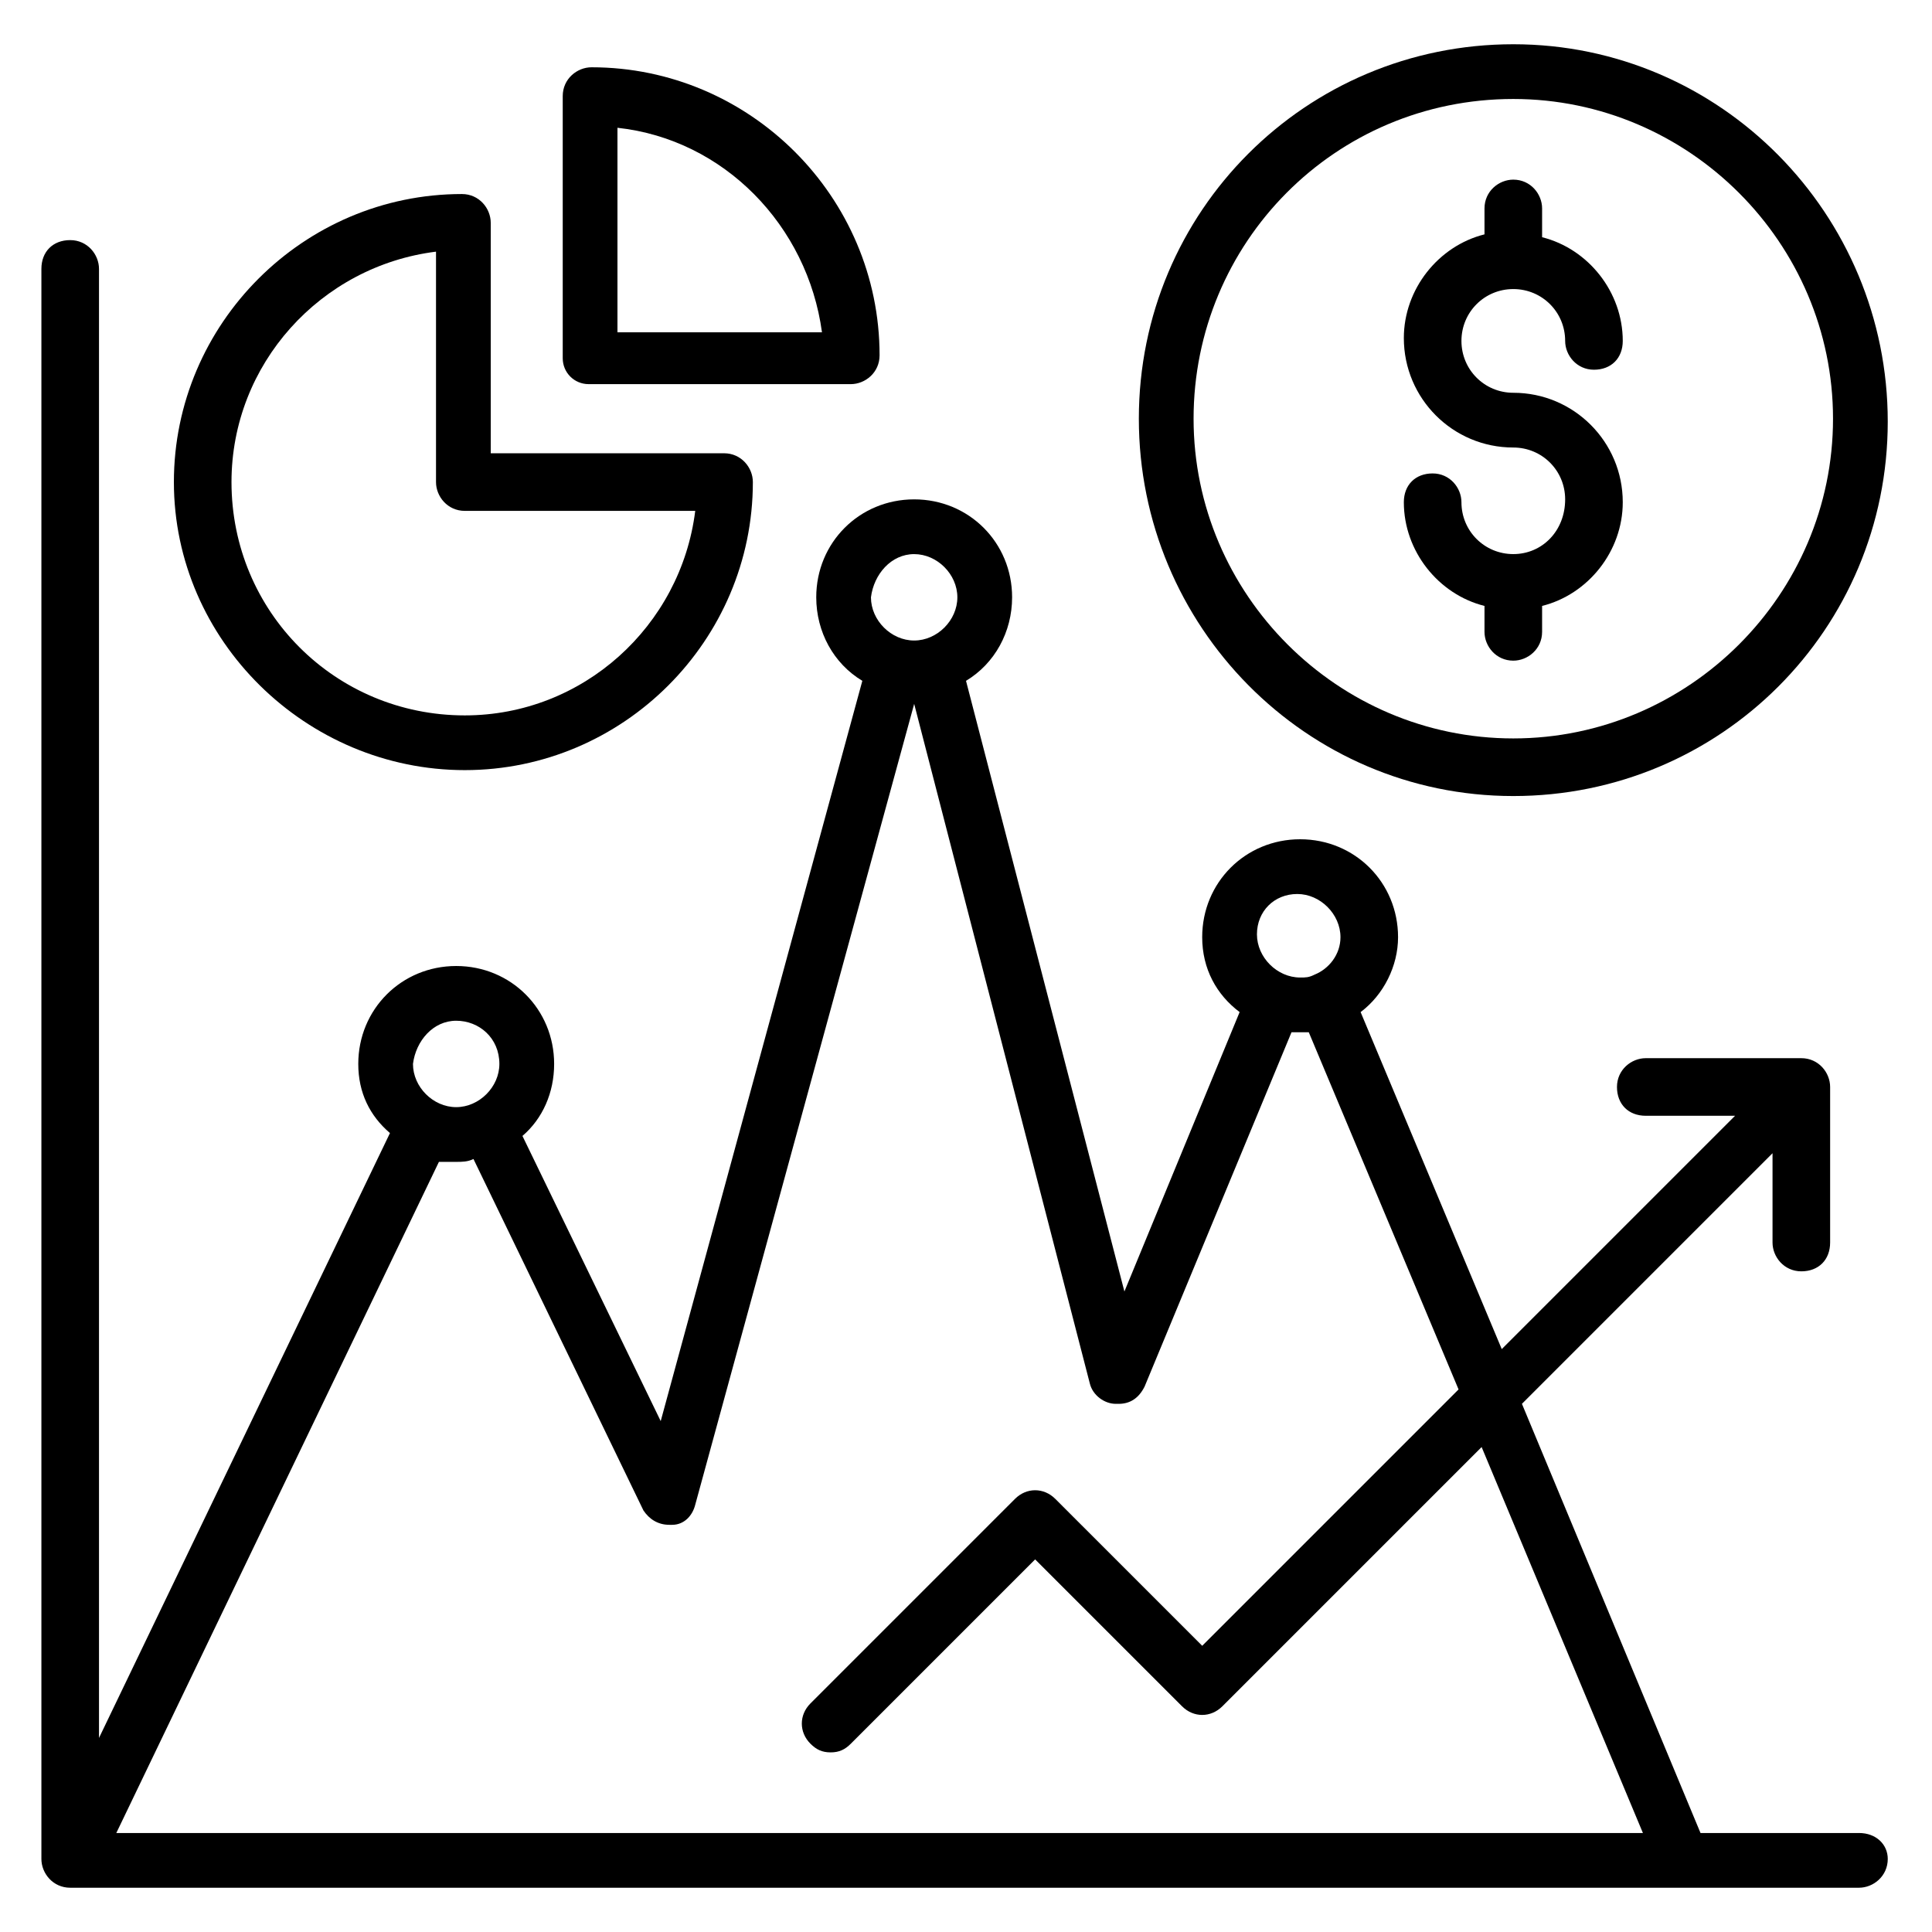
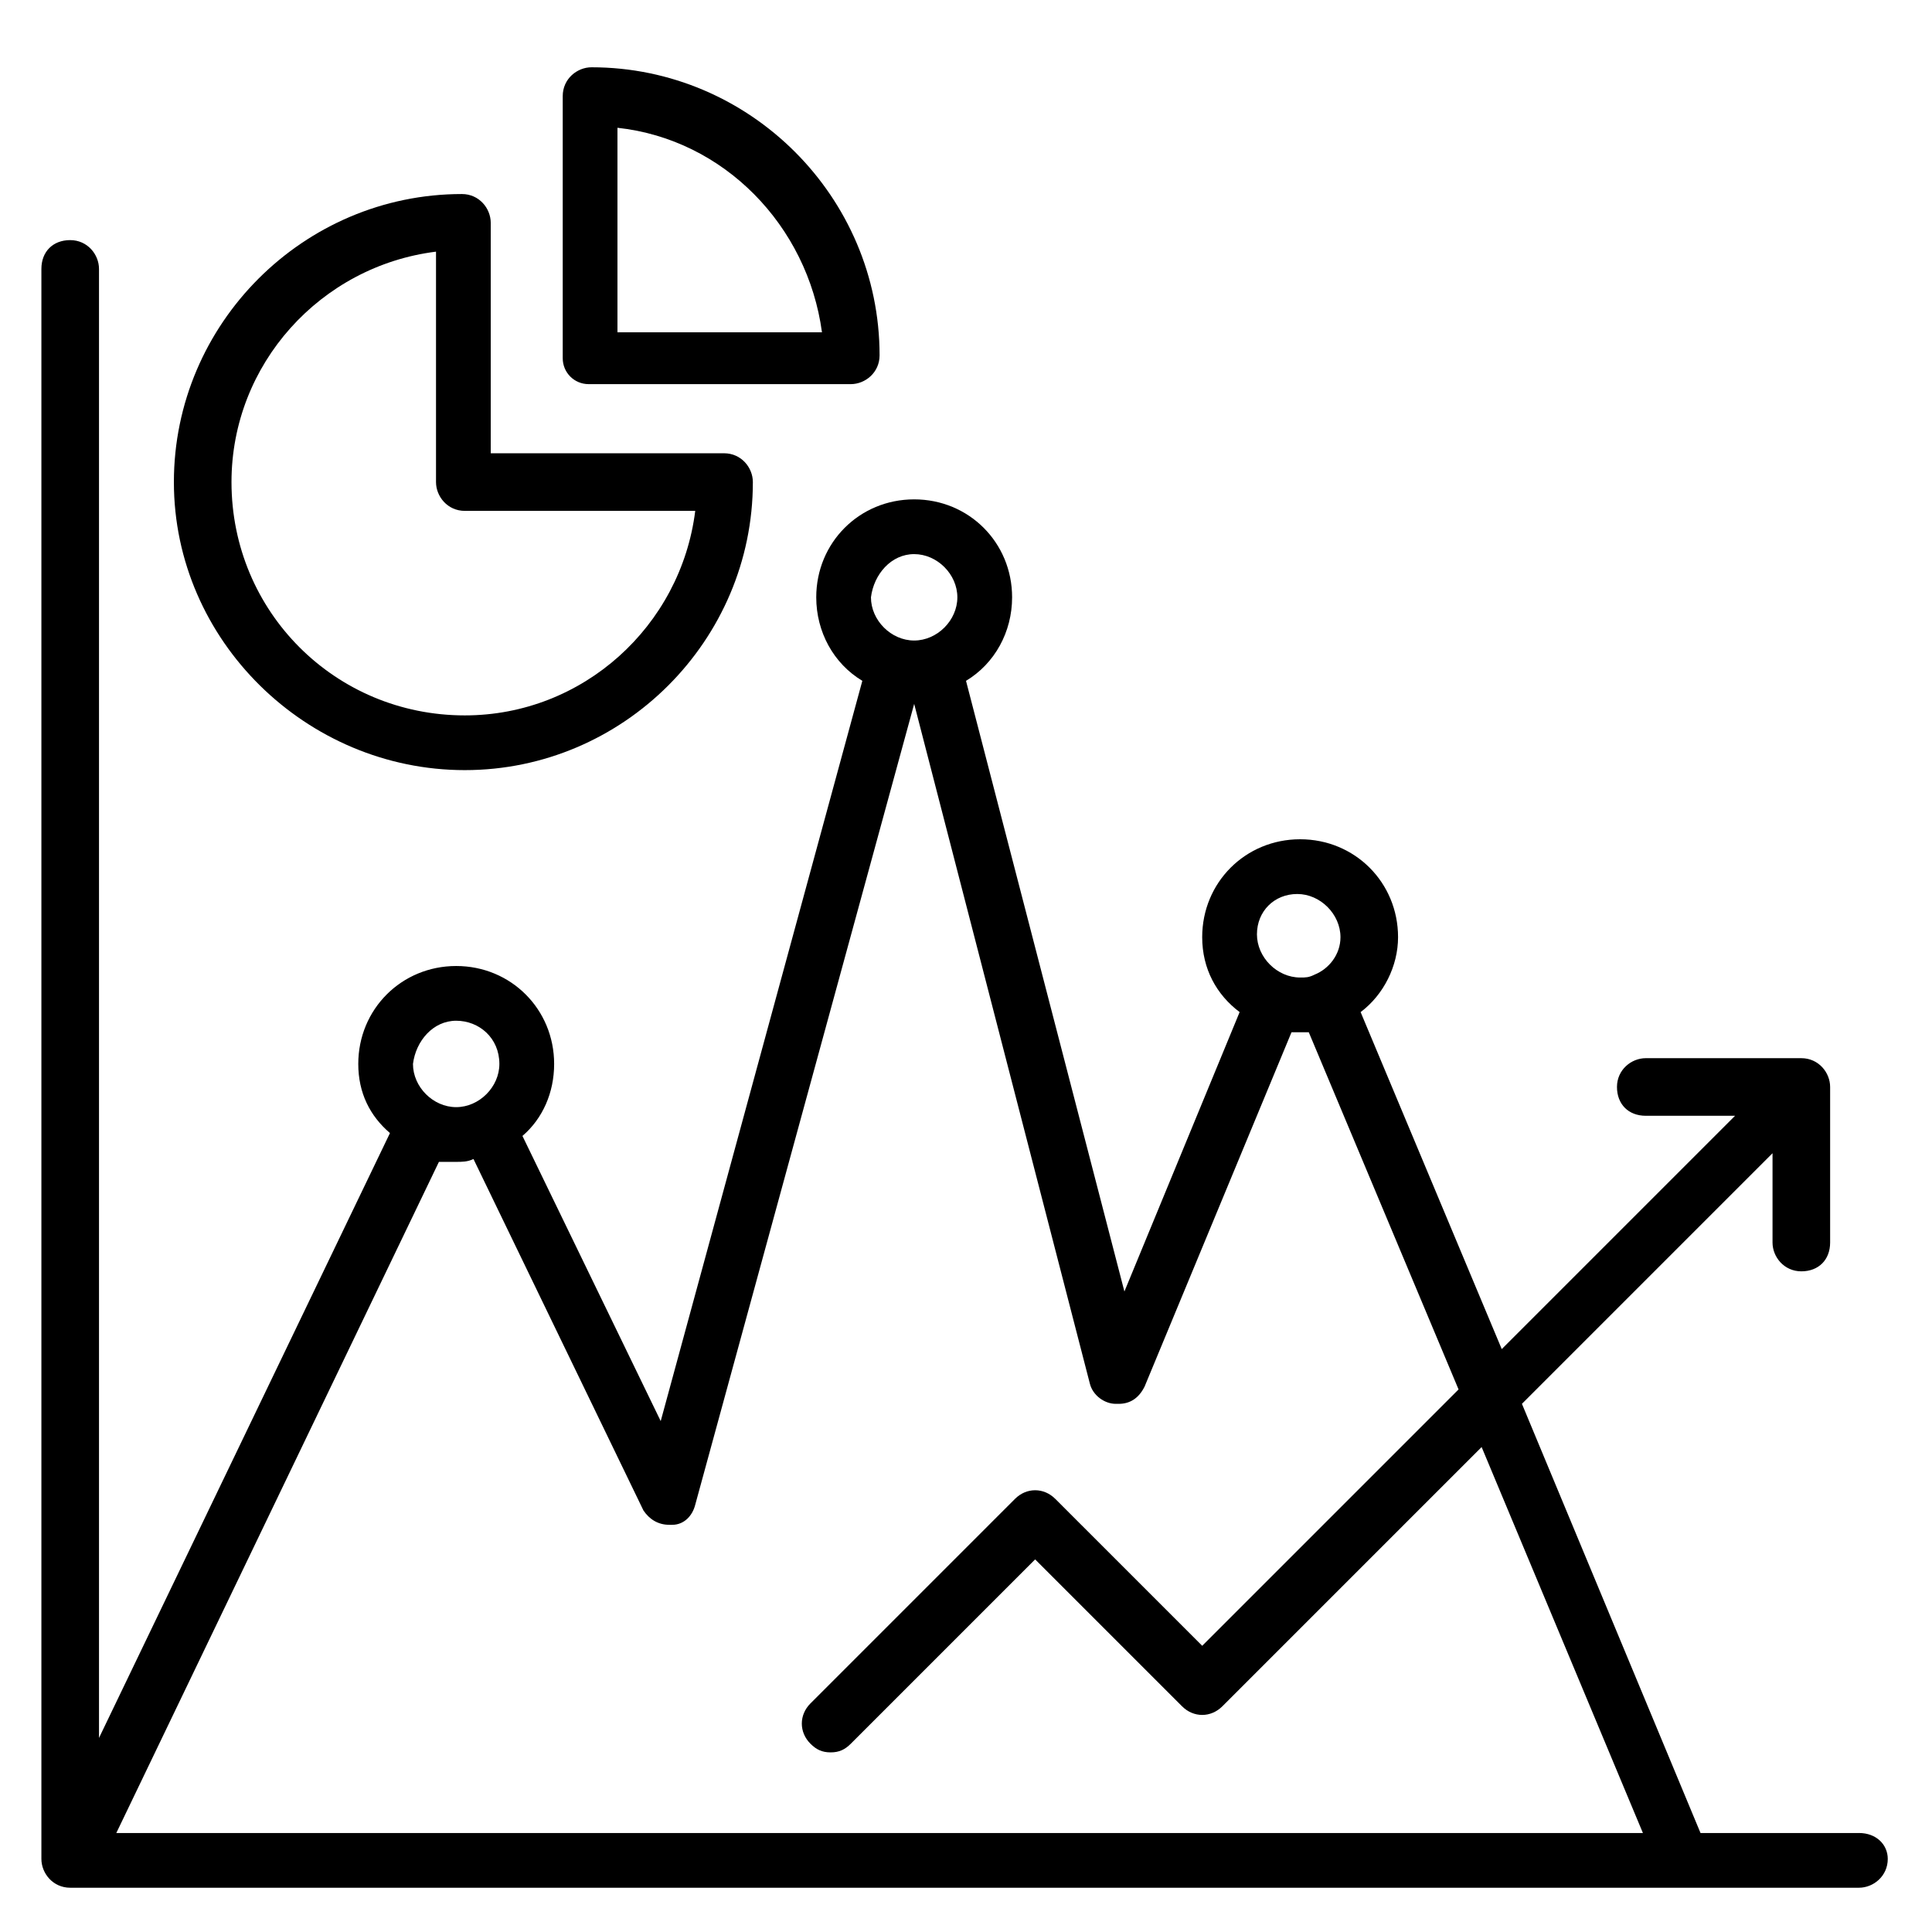
<svg xmlns="http://www.w3.org/2000/svg" fill="#000000" width="800px" height="800px" version="1.1" viewBox="144 144 512 512">
  <g>
    <path d="m636.64 629.77h-41.984l-47.328-113.74 66.41-66.41v23.664c0 3.816 3.055 7.633 7.633 7.633 4.582 0 7.633-3.055 7.633-7.633v-41.223c0-3.816-3.055-7.633-7.633-7.633h-41.223c-3.816 0-7.633 3.055-7.633 7.633 0 4.582 3.055 7.633 7.633 7.633h23.664l-61.832 61.832-37.402-89.312c6.106-4.582 9.922-12.215 9.922-19.848 0-14.504-11.449-25.953-25.953-25.953-14.504 0-25.953 11.449-25.953 25.953 0 8.398 3.816 15.266 9.922 19.848l-30.535 74.043-41.977-161.83c7.633-4.582 12.215-12.977 12.215-22.137 0-14.504-11.449-25.953-25.953-25.953-14.504 0-25.953 11.449-25.953 25.953 0 9.16 4.582 17.559 12.215 22.137l-53.434 196.18-36.641-75.57c5.344-4.582 8.398-11.449 8.398-19.082 0-14.504-11.449-25.953-25.953-25.953-14.504 0-25.953 11.449-25.953 25.953 0 7.633 3.055 13.742 8.398 18.32l-77.109 160.3v-389.31c0-3.816-3.055-7.633-7.633-7.633-4.582 0-7.633 3.055-7.633 7.633v421.37c0 3.816 3.055 7.633 7.633 7.633h474.04c3.816 0 7.633-3.055 7.633-7.633 0-3.816-3.055-6.871-7.633-6.871zm-148.85-248.85c6.106 0 11.449 5.344 11.449 11.449 0 4.582-3.055 8.398-6.871 9.922-1.527 0.762-2.289 0.762-3.816 0.762-6.106 0-11.449-5.344-11.449-11.449 0-6.102 4.578-10.684 10.688-10.684zm-101.53-90.074c6.106 0 11.449 5.344 11.449 11.449 0 6.106-5.344 11.449-11.449 11.449-6.106 0-11.449-5.344-11.449-11.449 0.762-6.106 5.344-11.449 11.449-11.449zm-121.37 123.66c6.106 0 11.449 4.582 11.449 11.449 0 6.106-5.344 11.449-11.449 11.449s-11.449-5.344-11.449-11.449c0.762-6.109 5.34-11.449 11.449-11.449zm0 37.402c1.527 0 3.055 0 4.582-0.762l45.039 93.129c1.527 2.289 3.816 3.816 6.871 3.816h0.762c3.055 0 5.344-2.289 6.106-5.344l58.016-212.21 46.562 180.15c0.762 3.055 3.816 5.344 6.871 5.344h0.762c3.055 0 5.344-1.527 6.871-4.582l38.93-93.891h2.289 2.289l39.695 94.656-67.938 67.938-38.93-38.93c-3.055-3.055-7.633-3.055-10.688 0l-54.199 54.199c-3.055 3.055-3.055 7.633 0 10.688 1.527 1.527 3.055 2.289 5.344 2.289 2.289 0 3.816-0.762 5.344-2.289l48.855-48.855 38.93 38.93c3.055 3.055 7.633 3.055 10.688 0l68.703-68.703 42.746 102.29h-404.57l85.496-177.86h4.578z" />
-     <path d="m545.04 354.96c54.961 0 99.234-44.273 99.234-99.234 0-54.961-44.273-100-99.234-100-54.961 0-99.234 44.273-99.234 99.234 0 54.961 44.273 100 99.234 100zm0-184.73c46.562 0 84.73 38.168 84.73 84.73s-38.168 84.73-84.73 84.73-84.73-38.168-84.73-84.73 37.402-84.73 84.73-84.73z" />
-     <path d="m545.04 290.84c-7.633 0-13.742-6.106-13.742-13.742 0-3.816-3.055-7.633-7.633-7.633-4.582 0-7.633 3.055-7.633 7.633 0 12.977 9.16 24.426 21.375 27.48v6.871c0 3.816 3.055 7.633 7.633 7.633 3.816 0 7.633-3.055 7.633-7.633v-6.871c12.215-3.055 21.375-14.504 21.375-27.48 0-16.031-12.977-29.008-29.008-29.008-7.633 0-13.742-6.106-13.742-13.742 0-7.633 6.106-13.742 13.742-13.742 7.633 0 13.742 6.106 13.742 13.742 0 3.816 3.055 7.633 7.633 7.633 4.582 0 7.633-3.055 7.633-7.633 0-12.977-9.16-24.426-21.375-27.48v-7.629c0-3.816-3.055-7.633-7.633-7.633-3.816 0-7.633 3.055-7.633 7.633v6.871c-12.215 3.055-21.375 14.504-21.375 27.48 0 16.031 12.977 29.008 29.008 29.008 7.633 0 13.742 6.106 13.742 13.742-0.004 8.395-6.109 14.5-13.742 14.5z" />
    <path d="m267.18 348.09c41.984 0 76.336-34.352 76.336-76.336 0-3.816-3.055-7.633-7.633-7.633h-61.832v-61.066c0-3.816-3.055-7.633-7.633-7.633-41.984 0-76.336 34.352-76.336 76.336 0 41.98 35.113 76.332 77.098 76.332zm-7.633-137.4v61.066c0 3.816 3.055 7.633 7.633 7.633h61.066c-3.816 30.535-29.77 54.199-61.066 54.199-34.352 0-61.832-27.48-61.832-61.832 0-31.297 23.664-57.25 54.199-61.066z" />
    <path d="m300 245.8h69.465c3.816 0 7.633-3.055 7.633-7.633 0-41.984-34.352-76.336-76.336-76.336-3.816 0-7.633 3.055-7.633 7.633v69.465c0 3.82 3.055 6.871 6.871 6.871zm7.633-67.938c28.242 3.055 50.383 25.953 54.199 54.199h-54.199z" />
  </g>
</svg>